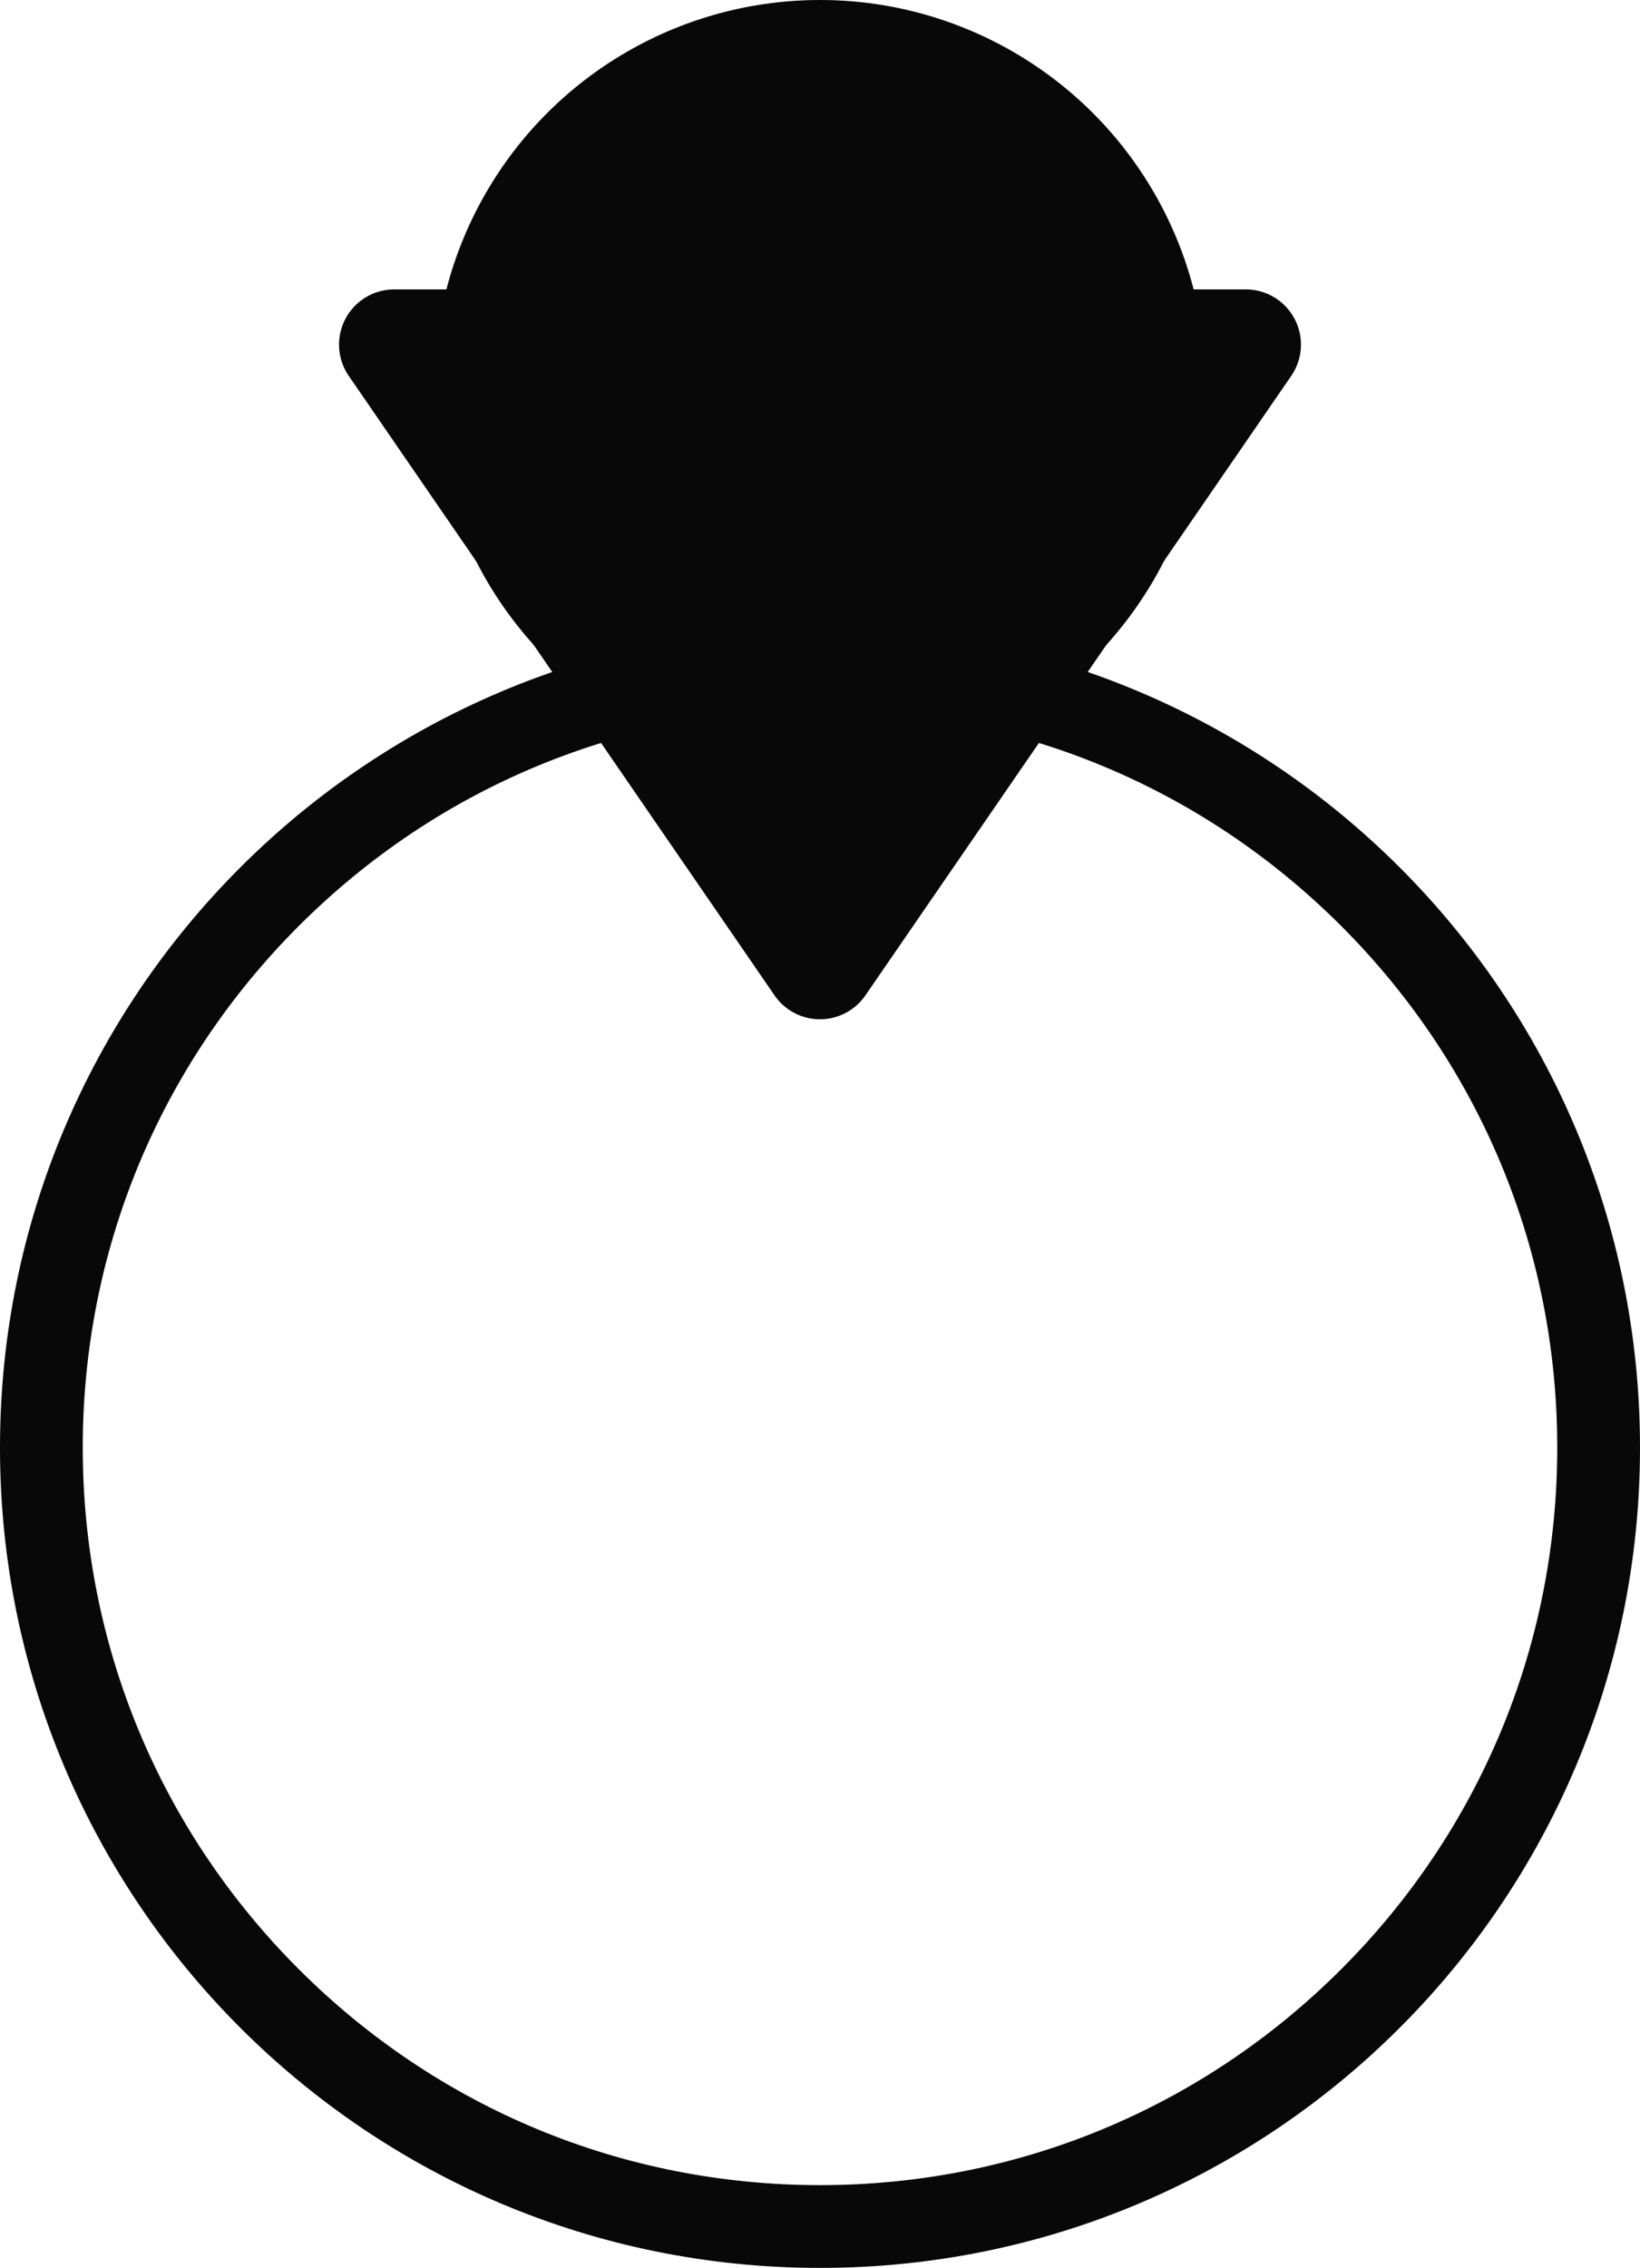
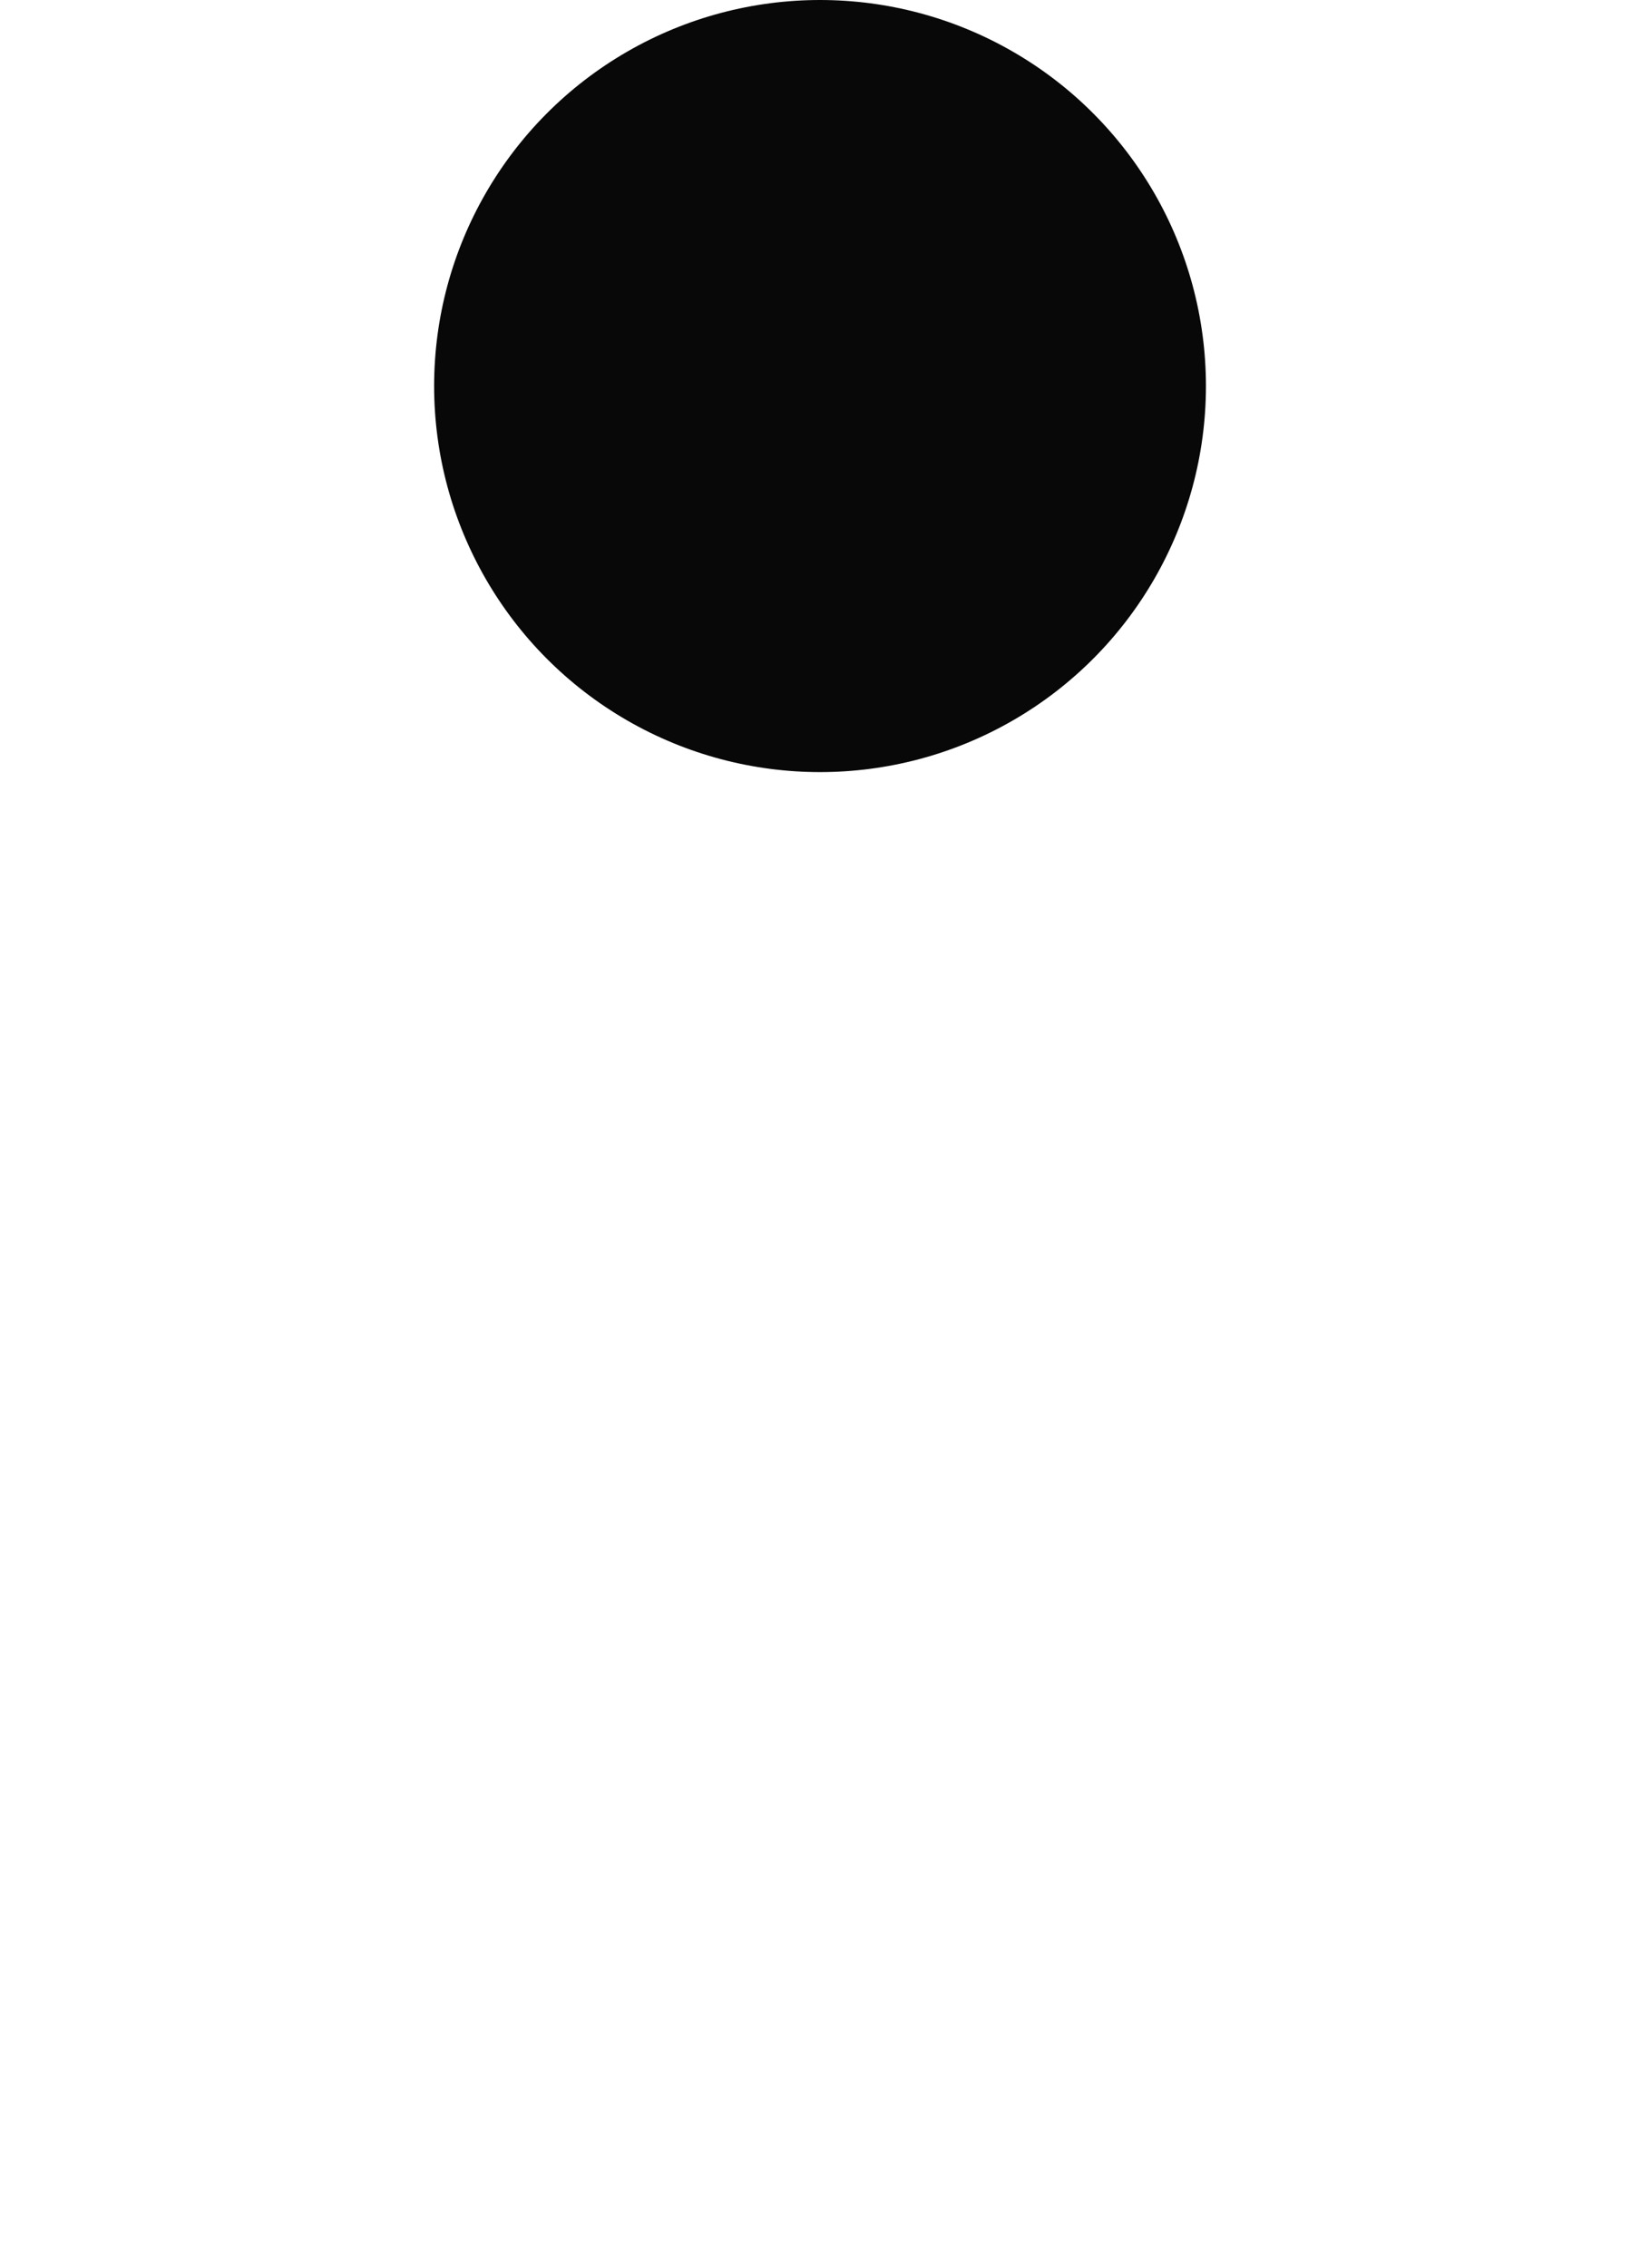
<svg xmlns="http://www.w3.org/2000/svg" width="29.727" height="41.094" viewBox="0 0 29.727 41.094">
  <g id="Group_942" data-name="Group 942" transform="translate(-1669 -4684)">
    <g id="Path_1999" data-name="Path 1999" transform="translate(1669 4695.366)" fill="none">
-       <path d="M14.864,0A14.864,14.864,0,1,1,0,14.864,14.864,14.864,0,0,1,14.864,0Z" stroke="none" />
-       <path d="M 14.864 1.5 C 11.294 1.5 7.938 2.89 5.414 5.414 C 2.89 7.938 1.5 11.294 1.5 14.864 C 1.5 18.433 2.89 21.789 5.414 24.313 C 7.938 26.837 11.294 28.227 14.864 28.227 C 18.433 28.227 21.789 26.837 24.313 24.313 C 26.837 21.789 28.227 18.433 28.227 14.864 C 28.227 11.294 26.837 7.938 24.313 5.414 C 21.789 2.89 18.433 1.5 14.864 1.5 M 14.864 -3.814697265625e-06 C 23.073 -3.814697265625e-06 29.727 6.655 29.727 14.864 C 29.727 23.073 23.073 29.727 14.864 29.727 C 6.655 29.727 -3.814697265625e-06 23.073 -3.814697265625e-06 14.864 C -3.814697265625e-06 6.655 6.655 -3.814697265625e-06 14.864 -3.814697265625e-06 Z" stroke="none" fill="#080808" />
-     </g>
+       </g>
    <g id="Group_565" data-name="Group 565" transform="translate(1674.246 4684)">
      <circle id="Ellipse_48" data-name="Ellipse 48" cx="6.995" cy="6.995" r="6.995" transform="translate(2.623)" fill="#080808" />
-       <path id="Polygon_5" data-name="Polygon 5" d="M8.794,1.2a1,1,0,0,1,1.648,0l7.717,11.224a1,1,0,0,1-.824,1.567H1.9a1,1,0,0,1-.824-1.567Z" transform="translate(19.235 19.235) rotate(180)" fill="#080808" />
    </g>
  </g>
</svg>